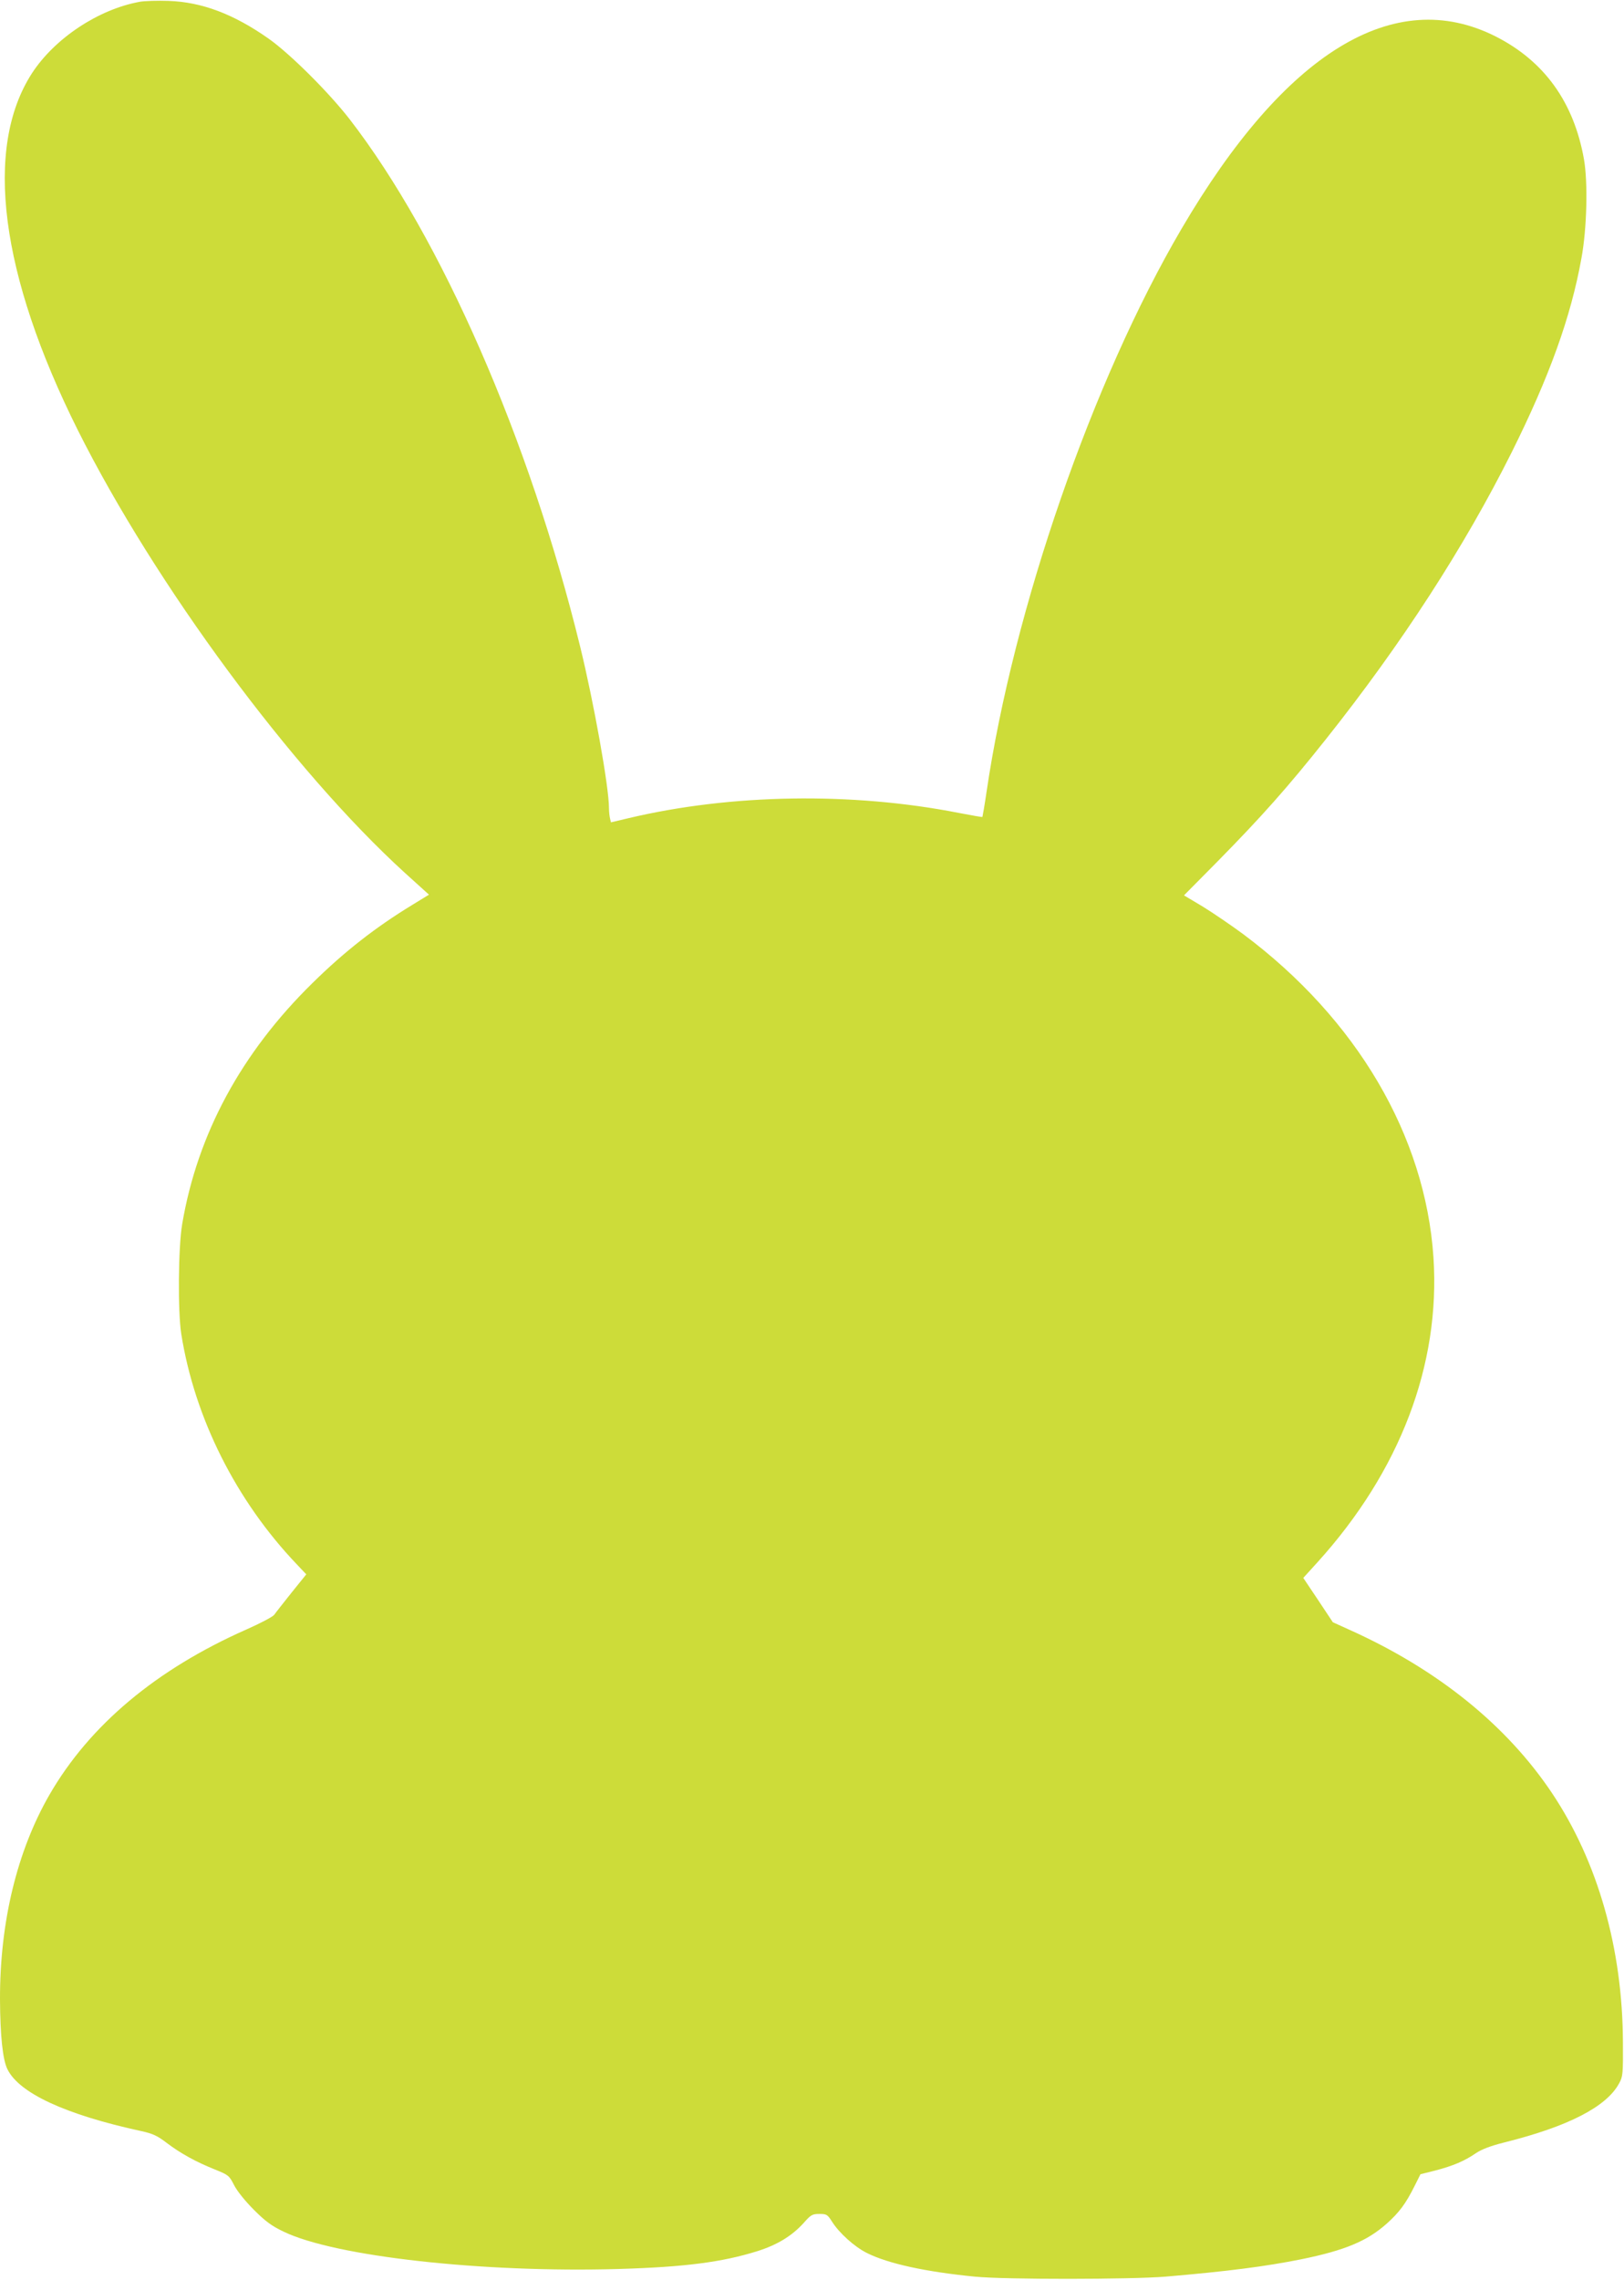
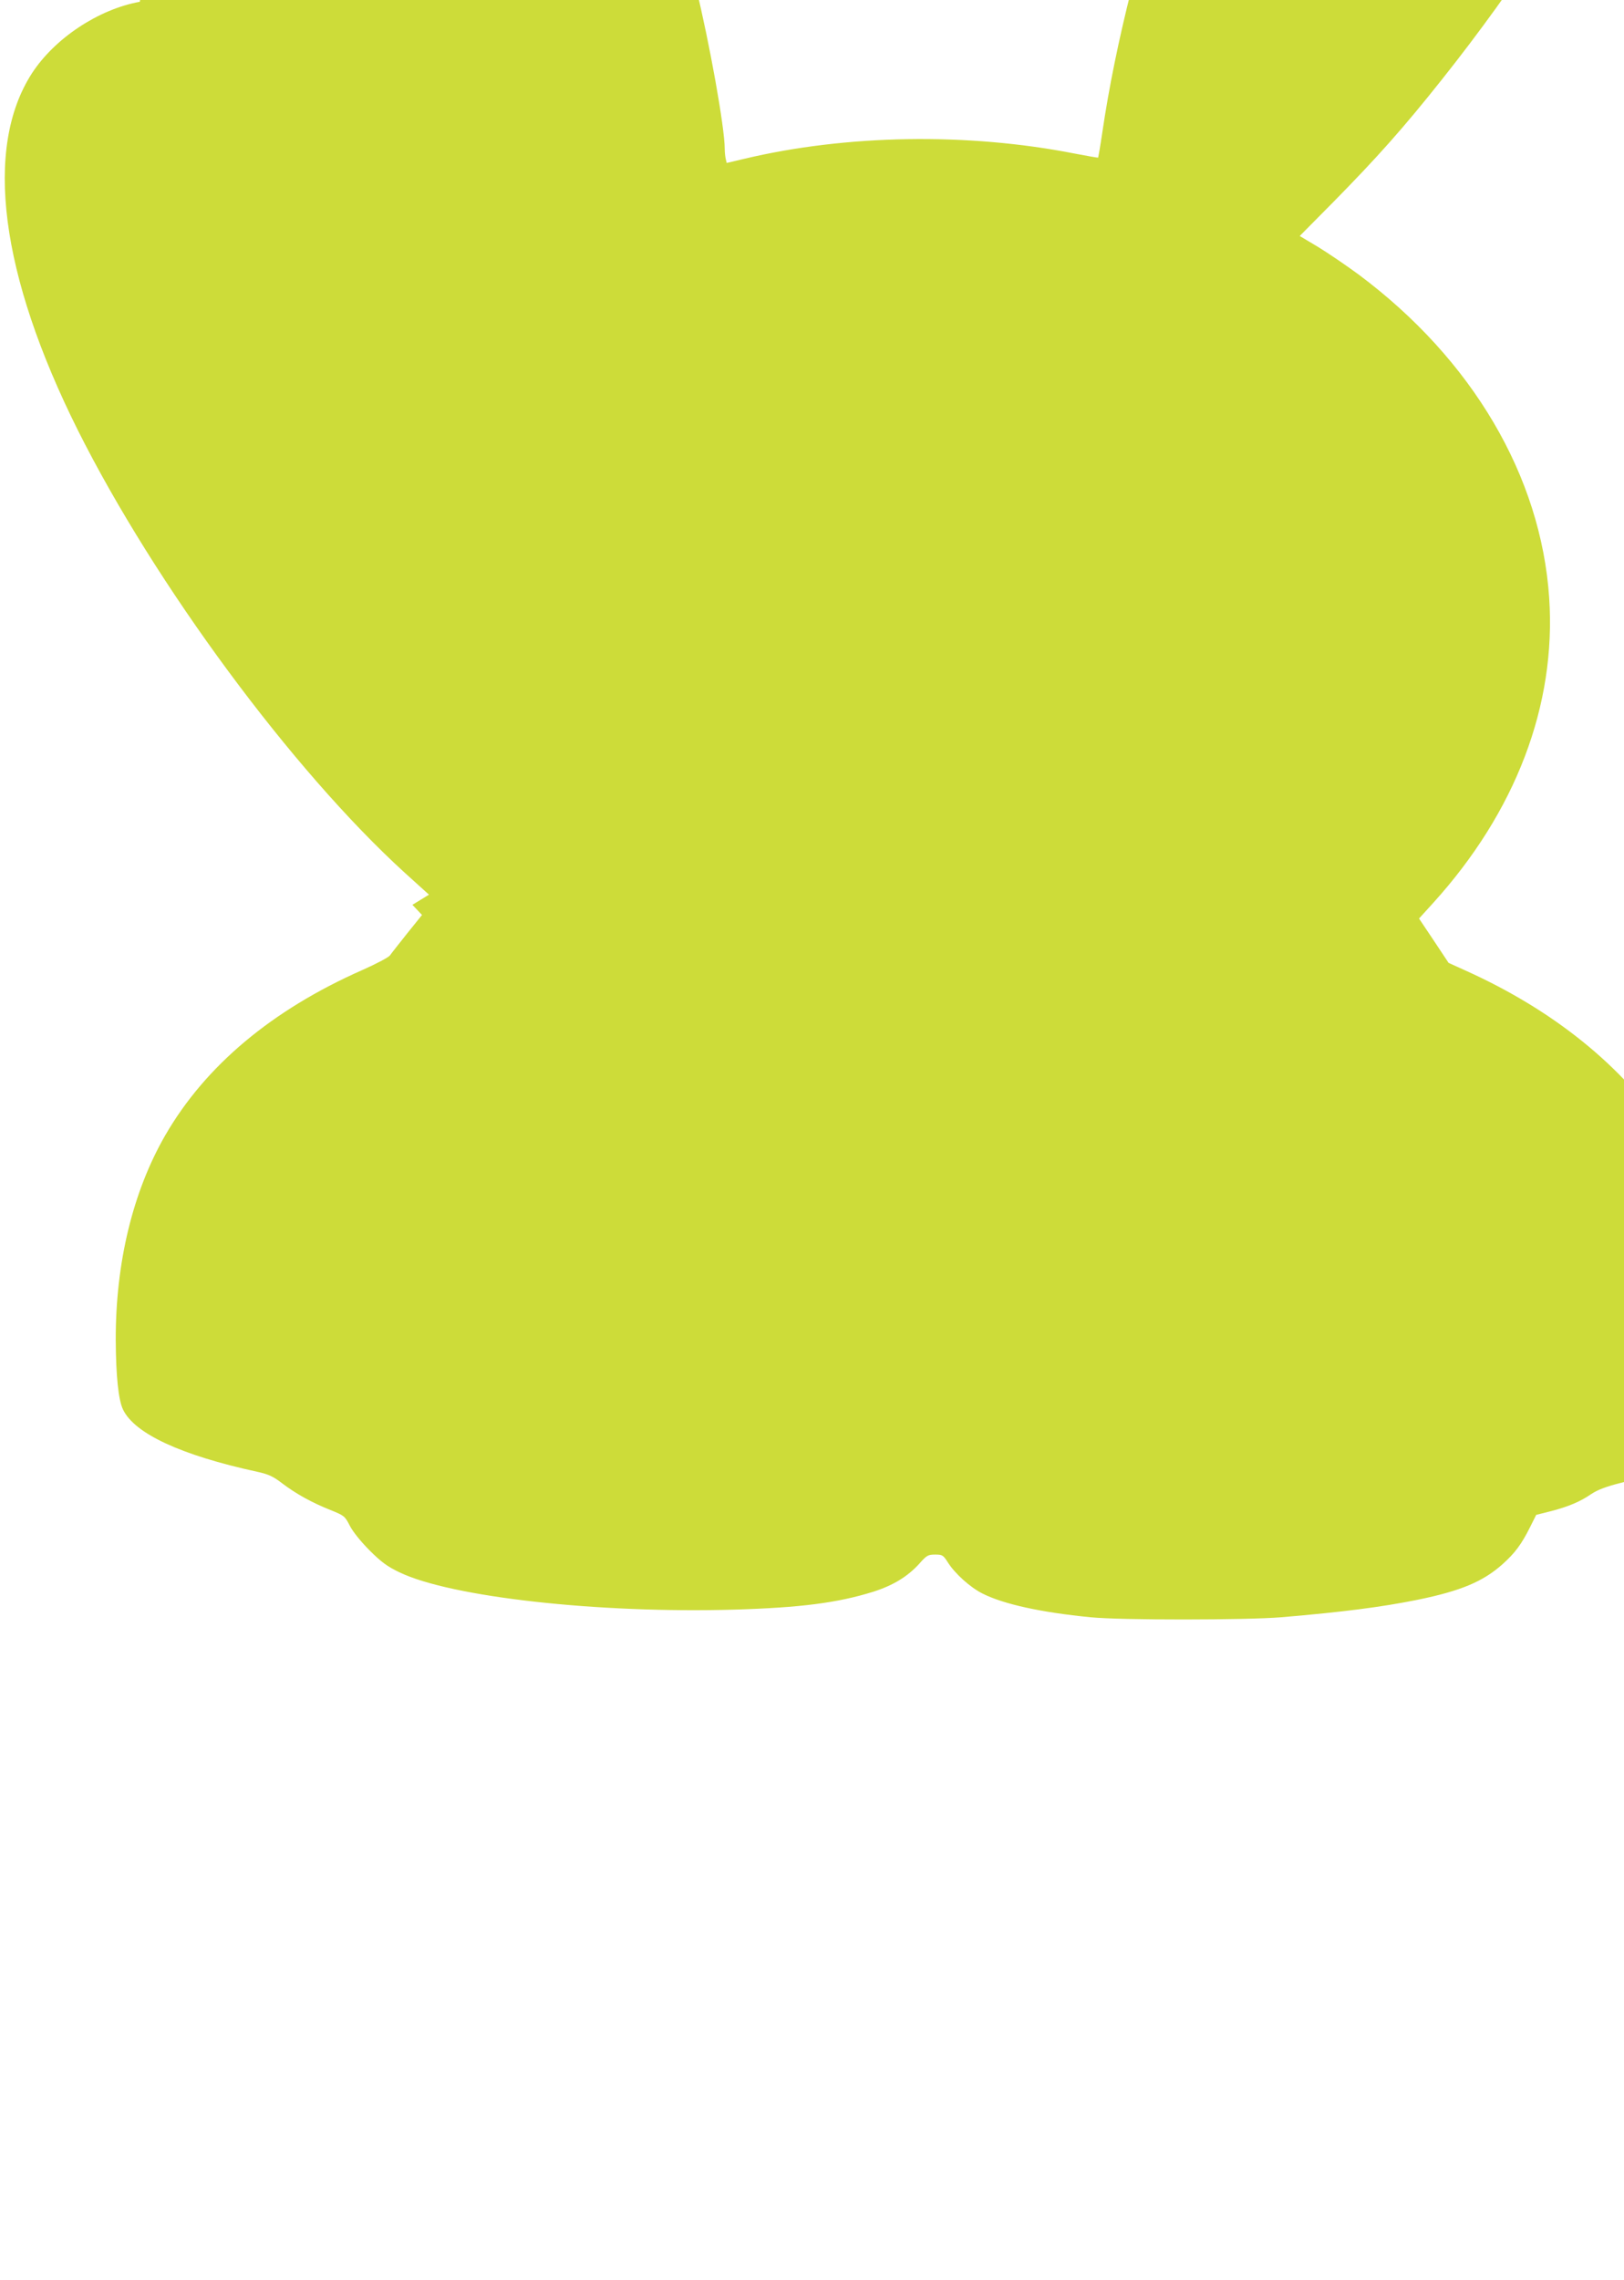
<svg xmlns="http://www.w3.org/2000/svg" version="1.0" width="912pt" height="1280pt" viewBox="0 0 912 1280" preserveAspectRatio="xMidYMid meet">
  <g transform="translate(0,1280) scale(0.1,-0.1)" fill="#cddc39" stroke="none">
-     <path d="M785 12790 c-232 -42 -478 -205 -606 -402 -270 -419 -179 -1128 258 -2003 435 -868 1203 -1908 1836 -2485 l136 -123 -93 -57 c-207 -126 -381 -262 -560 -438 -401 -393 -647 -848 -733 -1355 -22 -129 -25 -490 -5 -617 75 -471 307 -934 648 -1292 l54 -57 -83 -103 c-45 -57 -89 -112 -97 -124 -8 -11 -78 -48 -155 -82 -507 -224 -881 -537 -1107 -928 -182 -316 -279 -715 -278 -1149 1 -201 15 -338 41 -391 65 -135 325 -256 753 -349 64 -14 90 -26 142 -66 78 -59 165 -107 270 -149 77 -31 81 -34 109 -89 17 -33 62 -89 111 -138 64 -64 99 -90 166 -122 289 -140 1118 -232 1883 -210 371 11 579 38 778 100 113 36 193 85 259 157 42 48 50 52 90 52 40 0 45 -3 71 -44 40 -63 125 -140 195 -175 119 -60 331 -106 607 -133 173 -17 873 -16 1070 0 351 30 561 57 765 98 244 50 368 102 478 200 70 63 106 111 155 209 l34 68 84 21 c99 26 163 53 227 97 33 22 82 41 162 61 356 89 573 200 643 332 21 38 22 54 21 231 -2 525 -141 1012 -397 1396 -255 382 -642 695 -1137 918 l-95 43 -83 125 -83 124 79 87 c464 512 692 1110 652 1713 -46 684 -432 1339 -1068 1814 -69 51 -172 121 -229 156 l-104 62 189 191 c246 250 393 415 609 687 426 536 777 1079 1042 1609 212 425 333 761 392 1090 31 167 37 428 14 557 -57 320 -223 550 -495 688 -569 288 -1183 -87 -1765 -1080 -500 -853 -944 -2135 -1095 -3163 -11 -75 -22 -137 -23 -139 -2 -1 -61 9 -133 23 -601 118 -1280 107 -1856 -30 l-97 -23 -5 21 c-3 12 -6 38 -6 58 0 120 -86 598 -162 908 -285 1163 -780 2295 -1294 2960 -117 151 -334 367 -454 452 -197 139 -377 207 -565 213 -60 2 -132 0 -160 -5z" />
+     <path d="M785 12790 c-232 -42 -478 -205 -606 -402 -270 -419 -179 -1128 258 -2003 435 -868 1203 -1908 1836 -2485 l136 -123 -93 -57 l54 -57 -83 -103 c-45 -57 -89 -112 -97 -124 -8 -11 -78 -48 -155 -82 -507 -224 -881 -537 -1107 -928 -182 -316 -279 -715 -278 -1149 1 -201 15 -338 41 -391 65 -135 325 -256 753 -349 64 -14 90 -26 142 -66 78 -59 165 -107 270 -149 77 -31 81 -34 109 -89 17 -33 62 -89 111 -138 64 -64 99 -90 166 -122 289 -140 1118 -232 1883 -210 371 11 579 38 778 100 113 36 193 85 259 157 42 48 50 52 90 52 40 0 45 -3 71 -44 40 -63 125 -140 195 -175 119 -60 331 -106 607 -133 173 -17 873 -16 1070 0 351 30 561 57 765 98 244 50 368 102 478 200 70 63 106 111 155 209 l34 68 84 21 c99 26 163 53 227 97 33 22 82 41 162 61 356 89 573 200 643 332 21 38 22 54 21 231 -2 525 -141 1012 -397 1396 -255 382 -642 695 -1137 918 l-95 43 -83 125 -83 124 79 87 c464 512 692 1110 652 1713 -46 684 -432 1339 -1068 1814 -69 51 -172 121 -229 156 l-104 62 189 191 c246 250 393 415 609 687 426 536 777 1079 1042 1609 212 425 333 761 392 1090 31 167 37 428 14 557 -57 320 -223 550 -495 688 -569 288 -1183 -87 -1765 -1080 -500 -853 -944 -2135 -1095 -3163 -11 -75 -22 -137 -23 -139 -2 -1 -61 9 -133 23 -601 118 -1280 107 -1856 -30 l-97 -23 -5 21 c-3 12 -6 38 -6 58 0 120 -86 598 -162 908 -285 1163 -780 2295 -1294 2960 -117 151 -334 367 -454 452 -197 139 -377 207 -565 213 -60 2 -132 0 -160 -5z" />
  </g>
</svg>